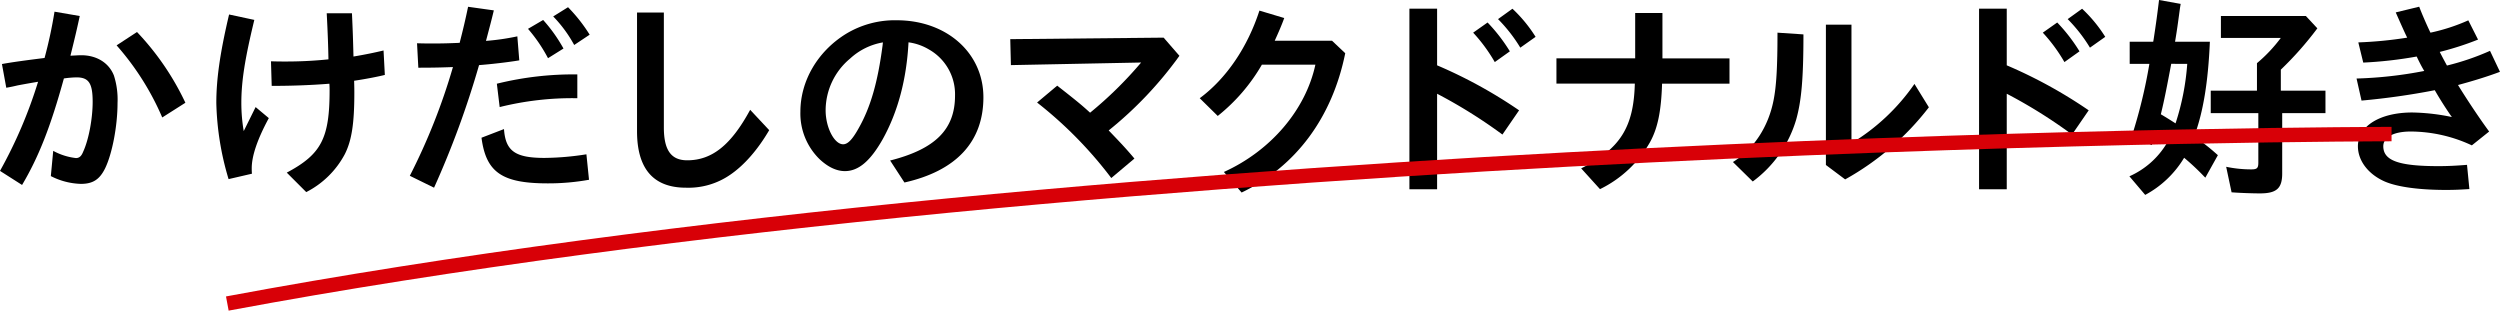
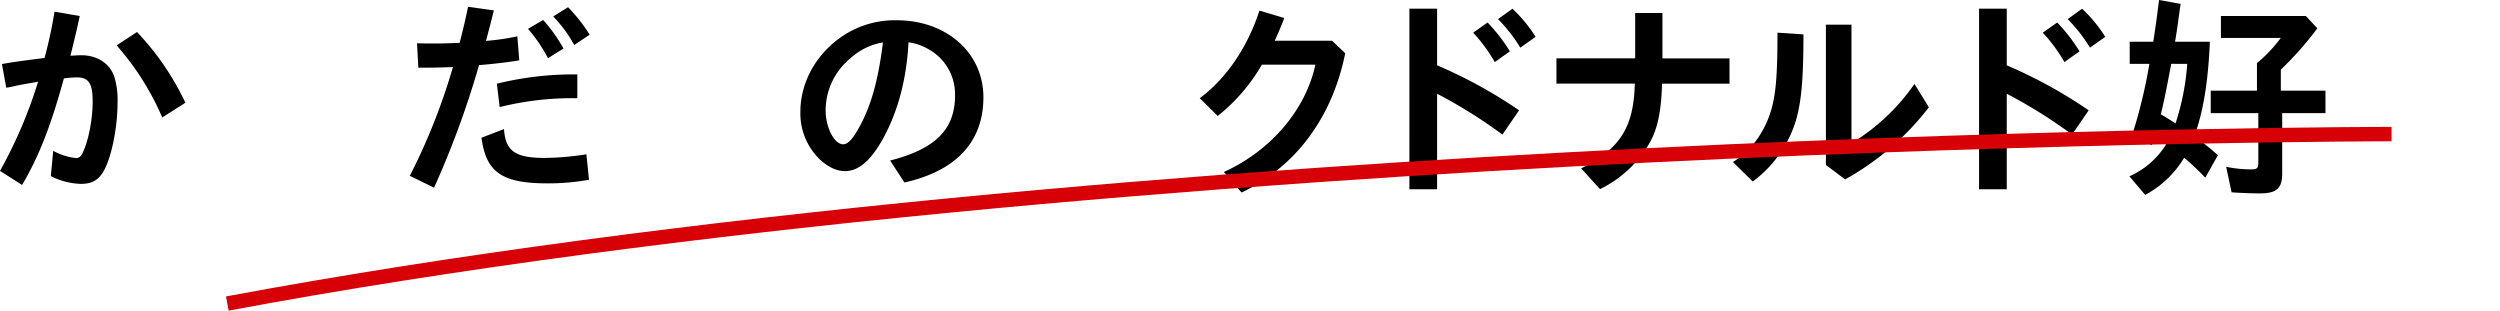
<svg xmlns="http://www.w3.org/2000/svg" viewBox="0 0 693.41 86.15">
  <g id="bee7d0f4-b861-4fcc-b72f-f41d3c4a33d9" data-name="レイヤー 2">
    <g id="fc38dd80-4f95-4222-b482-013384b11318" data-name="SVG-1">
      <path d="M.54,17.76c2.94-.54,7-1.08,11.82-1.68A126,126,0,0,0,15.12,3.24l7,1.2c-.72,3.36-1.26,5.7-2.58,11h.24c2.34-.12,2.34-.12,2.76-.12,4.26,0,7.68,2.1,9.06,5.64a21.9,21.9,0,0,1,1,7.62c0,6.42-1.5,14.16-3.48,18.18C27.6,49.8,25.74,51,22.44,51a19.36,19.36,0,0,1-8.34-2.16l.66-7a17.08,17.08,0,0,0,6.3,2c.9,0,1.5-.48,2-1.74,1.56-3.36,2.64-9.24,2.64-13.86,0-5.16-1.08-6.78-4.5-6.78a27.25,27.25,0,0,0-3.48.3C14,35.28,10.68,43.62,6.12,51.3L0,47.4A127.39,127.39,0,0,0,10.56,22.68c-1.8.3-3.18.54-5.64,1q-1.53.36-2.52.54l-.66.12ZM45,32.58a74.69,74.69,0,0,0-12.66-20L38,8.88A74.35,74.35,0,0,1,51.42,28.5Z" />
-       <path d="M74.56,32.76c-3.18,5.88-4.74,10.5-4.74,13.92,0,.42,0,.78.06,1.5l-6.48,1.5A79,79,0,0,1,60,28.56c0-6.54,1-13.8,3.54-24.54l7,1.5C68,16,66.94,22.38,66.94,28.5a46.79,46.79,0,0,0,.66,7.86l3.3-6.66ZM75.16,17c1.86.06,2.7.06,4,.06a114.47,114.47,0,0,0,11.94-.6c-.06-3.42-.18-7.08-.48-12.78h7c.24,5.34.3,7.08.42,12,3.24-.54,6.12-1.14,8.34-1.68l.36,6.78c-1.86.48-5.64,1.2-8.52,1.62.06,1.74.06,2.82.06,3.36,0,8.46-.72,13.2-2.64,17A24.94,24.94,0,0,1,84.94,53.28l-5.4-5.4c9.6-5.1,11.88-9.54,11.88-22.86,0-.18,0-1-.06-1.8-5.34.42-10.62.6-16,.6Z" />
      <path d="M115.67,12c2,.06,2.82.06,4.56.06,2.64,0,4.56-.06,7.26-.18.9-3.48,1.62-6.54,2.34-10l7.14,1c-.78,3.24-1,4-2,7.8l-.18.66a64.58,64.58,0,0,0,8.7-1.26l.54,6.66c-3.18.54-8,1.08-11.16,1.32a251.61,251.61,0,0,1-12.48,34l-6.72-3.3A170.84,170.84,0,0,0,125.63,18.6c-3.12.12-5.64.18-9.6.18Zm47.7,37.86a63.62,63.62,0,0,1-11.46,1c-12.66,0-17.1-3.06-18.36-12.66l6.24-2.4c.42,6.12,3.12,8,11.28,8a78.36,78.36,0,0,0,11.58-1ZM137.81,23.22a88.47,88.47,0,0,1,22.32-2.58v6.6a83.49,83.49,0,0,0-21.54,2.46ZM152,16.14A42.67,42.67,0,0,0,146.45,8l4.2-2.46a42.77,42.77,0,0,1,5.64,7.92Zm7.26-3.66a36,36,0,0,0-5.82-7.92L157.55,2a44,44,0,0,1,6,7.62Z" />
-       <path d="M184.13,3.48V35.34c0,6.3,2,9.12,6.48,9.12,6.9,0,12.18-4.26,17.46-14l5.28,5.64c-3.18,5.46-7,9.78-10.8,12.36a20.37,20.37,0,0,1-12.3,3.6c-9,0-13.56-5.22-13.56-15.66V3.48Z" />
      <path d="M246.89,44.52c12.54-3.18,18-8.64,18-18a14.26,14.26,0,0,0-7.2-12.78,14.9,14.9,0,0,0-5.7-2C251.45,22,249.05,31,244.85,38.58c-3.42,6.06-6.72,8.88-10.5,8.88-2.34,0-4.74-1.14-7.08-3.36A17.71,17.71,0,0,1,222,31c0-8.52,4.74-16.68,12.54-21.54a26.1,26.1,0,0,1,14.16-3.84c13.86,0,24.06,9.06,24.06,21.36s-7.5,20.4-21.9,23.64Zm-2-32.76a17.85,17.85,0,0,0-9.12,4.5A18.72,18.72,0,0,0,229,30.6c0,4.74,2.4,9.42,4.86,9.42,1.26,0,2.52-1.26,4.26-4.38,3.36-5.88,5.34-12.9,6.66-22.92Z" />
-       <path d="M327.13,15.48a105.69,105.69,0,0,1-19.62,20.7c3.06,3.18,4.8,5,7.14,7.8l-6.42,5.4a113.26,113.26,0,0,0-20.58-20.94l5.58-4.68c5.22,4.08,6.9,5.46,9.12,7.5a107.94,107.94,0,0,0,14.16-13.92l-36.12.72-.18-7.2,42.54-.42Z" />
      <path d="M373.12,14.76c-3.6,17.82-13.68,31.44-28.74,38.64l-4.92-5.7c13-5.88,22.68-17.22,25.38-29.76H350a50.36,50.36,0,0,1-12.24,14.22l-5-4.92c7.32-5.4,13.26-14.1,16.56-24.3L356.2,5c-.66,1.86-1.68,4.2-2.64,6.3h15.9Z" />
      <path d="M398.6,2.4V18.12A130.79,130.79,0,0,1,421.34,30.6l-4.62,6.72A138.92,138.92,0,0,0,398.6,26V52.5h-7.68V2.4Zm16,14.82a44.82,44.82,0,0,0-6-8.16l4-2.82a46.74,46.74,0,0,1,6.18,8Zm7.08-4a42.26,42.26,0,0,0-6.18-7.92l4-2.88a39.06,39.06,0,0,1,6.42,7.8Z" />
      <path d="M461.1,3.6V16.2h18.6v7H461c-.24,7.62-1.2,12.36-3.36,16.26a32.09,32.09,0,0,1-13.86,13l-5.22-5.76c10.8-5.4,14.58-11.4,14.88-23.52H431.7v-7h21.84V3.6Z" />
      <path d="M480.65,44.94c5.82-3.6,9.84-9.78,11.28-17.16.78-4,1.08-9.12,1.08-18.72l7.2.48c0,12.12-.54,18.36-2,23.58a32.88,32.88,0,0,1-12.06,17.22Zm32.88-38.1V39.72A57.22,57.22,0,0,0,531,23.28l4,6.48a75.57,75.57,0,0,1-23.22,20l-5.34-4V6.84Z" />
      <path d="M556.6,2.4V18.12A131.06,131.06,0,0,1,579.33,30.6l-4.62,6.72A138.24,138.24,0,0,0,556.6,26V52.5h-7.68V2.4Zm16,14.82a44.79,44.79,0,0,0-6-8.16l4-2.82a46.74,46.74,0,0,1,6.18,8Zm7.08-4a42.26,42.26,0,0,0-6.18-7.92l4-2.88a39.06,39.06,0,0,1,6.42,7.8Z" />
      <path d="M597.22,11.58l.12-.66c.72-4.74,1-6.84,1.5-10.92l6,1.08-.18,1.08C604,7,603.88,8,603.28,11.58h9.66c-.48,11.22-1.86,19.56-4.32,26.16l.36.3c3.6,2.76,4,3.06,6.18,5l-3.48,6.24-.42-.42a67.49,67.49,0,0,0-5.46-5.1A28,28,0,0,1,595,54.06l-4.38-5.16A22.87,22.87,0,0,0,601,39.72l-.18-.12c-.72-.54-1.32-1-1.74-1.32a5.44,5.44,0,0,1-1-.66l-.36-.24c-.18.66-.3,1-.54,1.86l-.36,1-5.52-2.52a142.54,142.54,0,0,0,4.86-20h-5.46V11.58Zm5,6.12c-1.14,6.06-1.92,10.08-2.88,14,1.44.84,2.58,1.56,4.08,2.52a68.52,68.52,0,0,0,3.24-16.5ZM639.57,4.44l3.18,3.42a92.6,92.6,0,0,1-10.13,11.46v5.82H645v6.24H633V48.12c0,4.14-1.57,5.52-6.18,5.52-2,0-5.58-.12-7.86-.3l-1.5-7.08a33.84,33.84,0,0,0,7,.72c1.56,0,1.92-.36,1.92-1.86V31.38H613.18V25.14H626V17.52a41.07,41.07,0,0,0,6.61-7H616V4.44Z" />
-       <path d="M654.11,11.76a111.21,111.21,0,0,0,13.56-1.32c-.66-1.32-1.38-2.94-3.18-7L671,1.86c.72,1.92,2.1,5.1,3.12,7.2a52.5,52.5,0,0,0,10.5-3.42l2.7,5.34a82.84,82.84,0,0,1-10.62,3.42c.54,1.08,1.5,2.88,2,3.78a70.07,70.07,0,0,0,11.94-4.08l2.76,5.82c-3.48,1.32-7.62,2.58-11.64,3.66,2.82,4.56,6,9.3,8.64,12.9l-4.8,3.84a40.28,40.28,0,0,0-17-3.84c-4.68,0-7.56,1.56-7.56,4.08,0,4,4.32,5.52,15.3,5.52,2.58,0,5-.12,7.92-.36l.66,6.72c-2.76.18-4.38.24-6.48.24-7.5,0-13.56-.84-17-2.34-4.56-2-7.44-5.76-7.44-9.78,0-5.58,6.12-9.36,15.06-9.36a57.17,57.17,0,0,1,11,1.26c-1.38-1.92-3.3-4.92-4.74-7.44A201.22,201.22,0,0,1,655,27.9l-1.38-6.12a113.9,113.9,0,0,0,18.78-2.1c-.36-.6-1-1.68-2.1-4a113.19,113.19,0,0,1-14.82,1.68Z" />
      <path d="M63.05,84.19c251.62-47,600.28-47,600.28-47" style="fill:none;stroke:#d80007;stroke-miterlimit:10;stroke-width:4px" />
    </g>
  </g>
</svg>